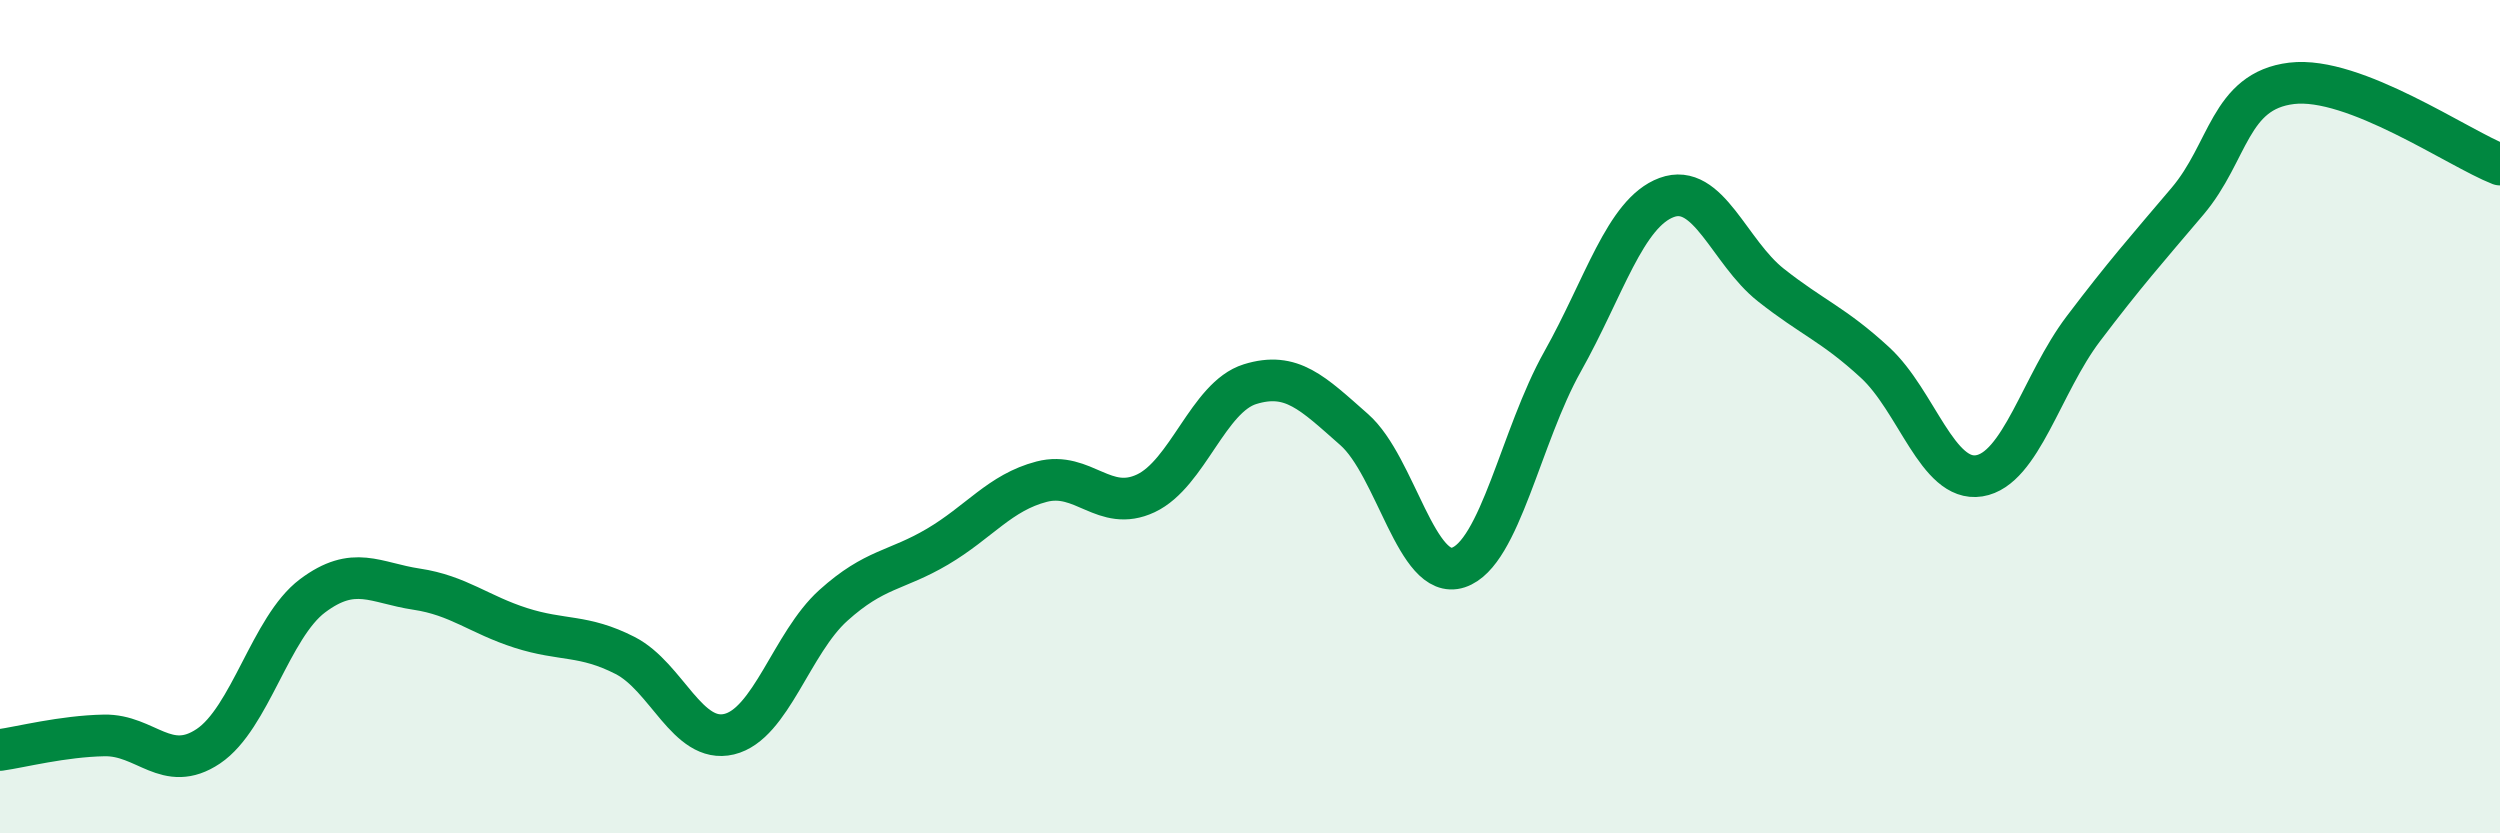
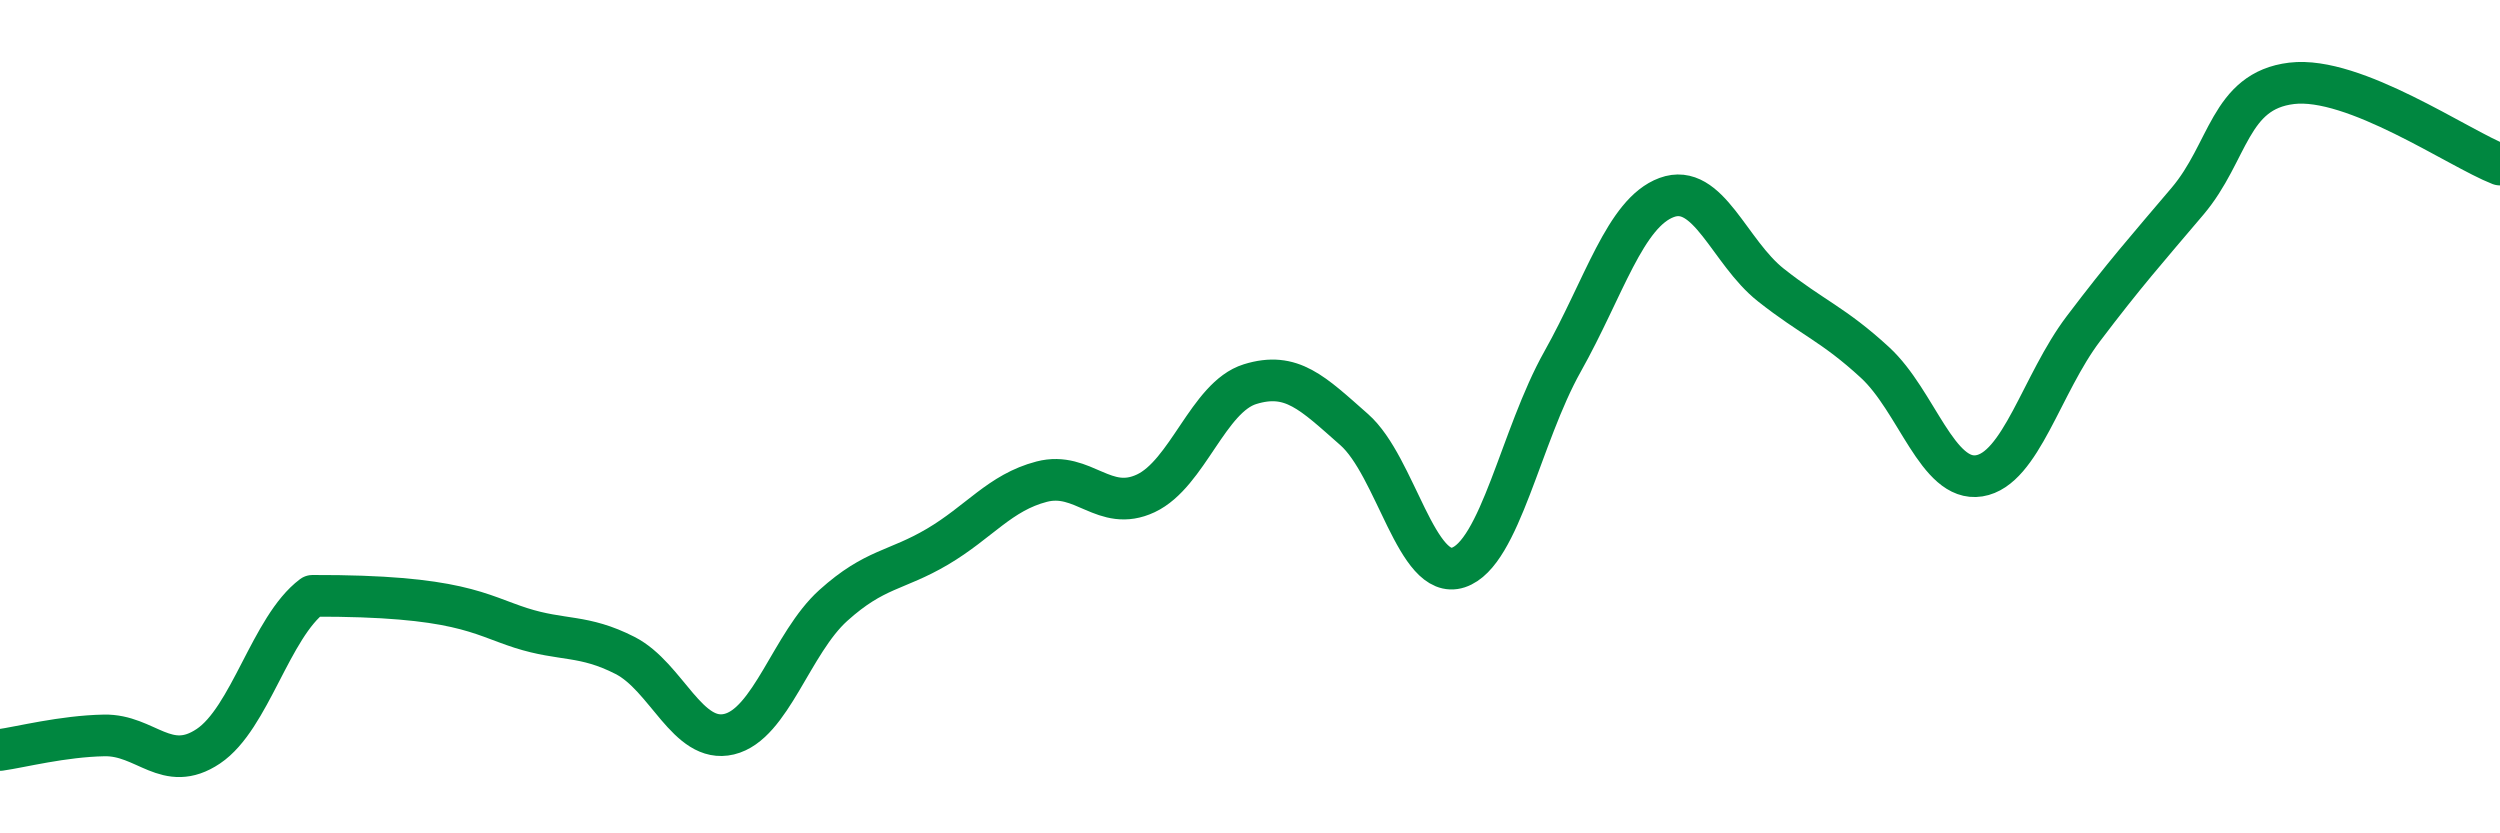
<svg xmlns="http://www.w3.org/2000/svg" width="60" height="20" viewBox="0 0 60 20">
-   <path d="M 0,18 C 0.5,17.93 1.5,17.67 2.5,17.65 C 3.5,17.63 4,18.58 5,17.91 C 6,17.24 6.5,15.05 7.5,14.3 C 8.5,13.55 9,13.99 10,14.14 C 11,14.29 11.5,14.75 12.5,15.07 C 13.5,15.39 14,15.22 15,15.73 C 16,16.24 16.5,17.86 17.5,17.62 C 18.5,17.38 19,15.43 20,14.53 C 21,13.63 21.5,13.71 22.5,13.12 C 23.5,12.53 24,11.82 25,11.56 C 26,11.3 26.5,12.31 27.5,11.84 C 28.5,11.37 29,9.53 30,9.22 C 31,8.91 31.5,9.43 32.5,10.31 C 33.5,11.19 34,13.95 35,13.62 C 36,13.29 36.5,10.46 37.5,8.68 C 38.5,6.9 39,5.11 40,4.74 C 41,4.37 41.5,6.05 42.5,6.84 C 43.5,7.63 44,7.78 45,8.7 C 46,9.62 46.5,11.58 47.5,11.42 C 48.5,11.26 49,9.21 50,7.89 C 51,6.57 51.5,6.01 52.5,4.83 C 53.5,3.65 53.5,2.18 55,2 C 56.5,1.82 59,3.56 60,3.95L60 20L0 20Z" fill="#008740" opacity="0.1" stroke-linecap="round" stroke-linejoin="round" />
-   <path d="M 0,18 C 0.5,17.93 1.5,17.67 2.5,17.65 C 3.5,17.63 4,18.58 5,17.91 C 6,17.24 6.5,15.05 7.5,14.3 C 8.5,13.55 9,13.99 10,14.14 C 11,14.29 11.5,14.75 12.5,15.07 C 13.5,15.39 14,15.22 15,15.73 C 16,16.24 16.5,17.86 17.5,17.62 C 18.5,17.38 19,15.43 20,14.53 C 21,13.63 21.5,13.71 22.5,13.12 C 23.5,12.53 24,11.82 25,11.56 C 26,11.3 26.5,12.31 27.5,11.84 C 28.5,11.37 29,9.53 30,9.22 C 31,8.91 31.5,9.43 32.5,10.31 C 33.5,11.19 34,13.95 35,13.62 C 36,13.29 36.5,10.46 37.5,8.68 C 38.5,6.9 39,5.11 40,4.74 C 41,4.37 41.5,6.05 42.5,6.84 C 43.5,7.63 44,7.78 45,8.7 C 46,9.62 46.5,11.58 47.5,11.42 C 48.5,11.26 49,9.21 50,7.89 C 51,6.57 51.5,6.01 52.5,4.83 C 53.5,3.65 53.5,2.18 55,2 C 56.5,1.82 59,3.56 60,3.95" stroke="#008740" stroke-width="1" fill="none" stroke-linecap="round" stroke-linejoin="round" />
+   <path d="M 0,18 C 0.5,17.93 1.5,17.67 2.5,17.65 C 3.5,17.63 4,18.58 5,17.91 C 6,17.24 6.5,15.05 7.5,14.3 C 11,14.29 11.5,14.75 12.5,15.07 C 13.5,15.39 14,15.22 15,15.73 C 16,16.24 16.5,17.86 17.5,17.62 C 18.5,17.38 19,15.43 20,14.53 C 21,13.63 21.5,13.71 22.5,13.12 C 23.5,12.53 24,11.82 25,11.56 C 26,11.3 26.5,12.31 27.5,11.84 C 28.5,11.37 29,9.53 30,9.22 C 31,8.91 31.5,9.43 32.5,10.31 C 33.5,11.19 34,13.95 35,13.62 C 36,13.29 36.5,10.46 37.5,8.68 C 38.5,6.9 39,5.11 40,4.74 C 41,4.37 41.5,6.05 42.5,6.84 C 43.5,7.63 44,7.78 45,8.7 C 46,9.62 46.5,11.58 47.5,11.42 C 48.5,11.26 49,9.21 50,7.89 C 51,6.57 51.5,6.01 52.5,4.83 C 53.5,3.65 53.5,2.18 55,2 C 56.5,1.82 59,3.56 60,3.95" stroke="#008740" stroke-width="1" fill="none" stroke-linecap="round" stroke-linejoin="round" />
</svg>